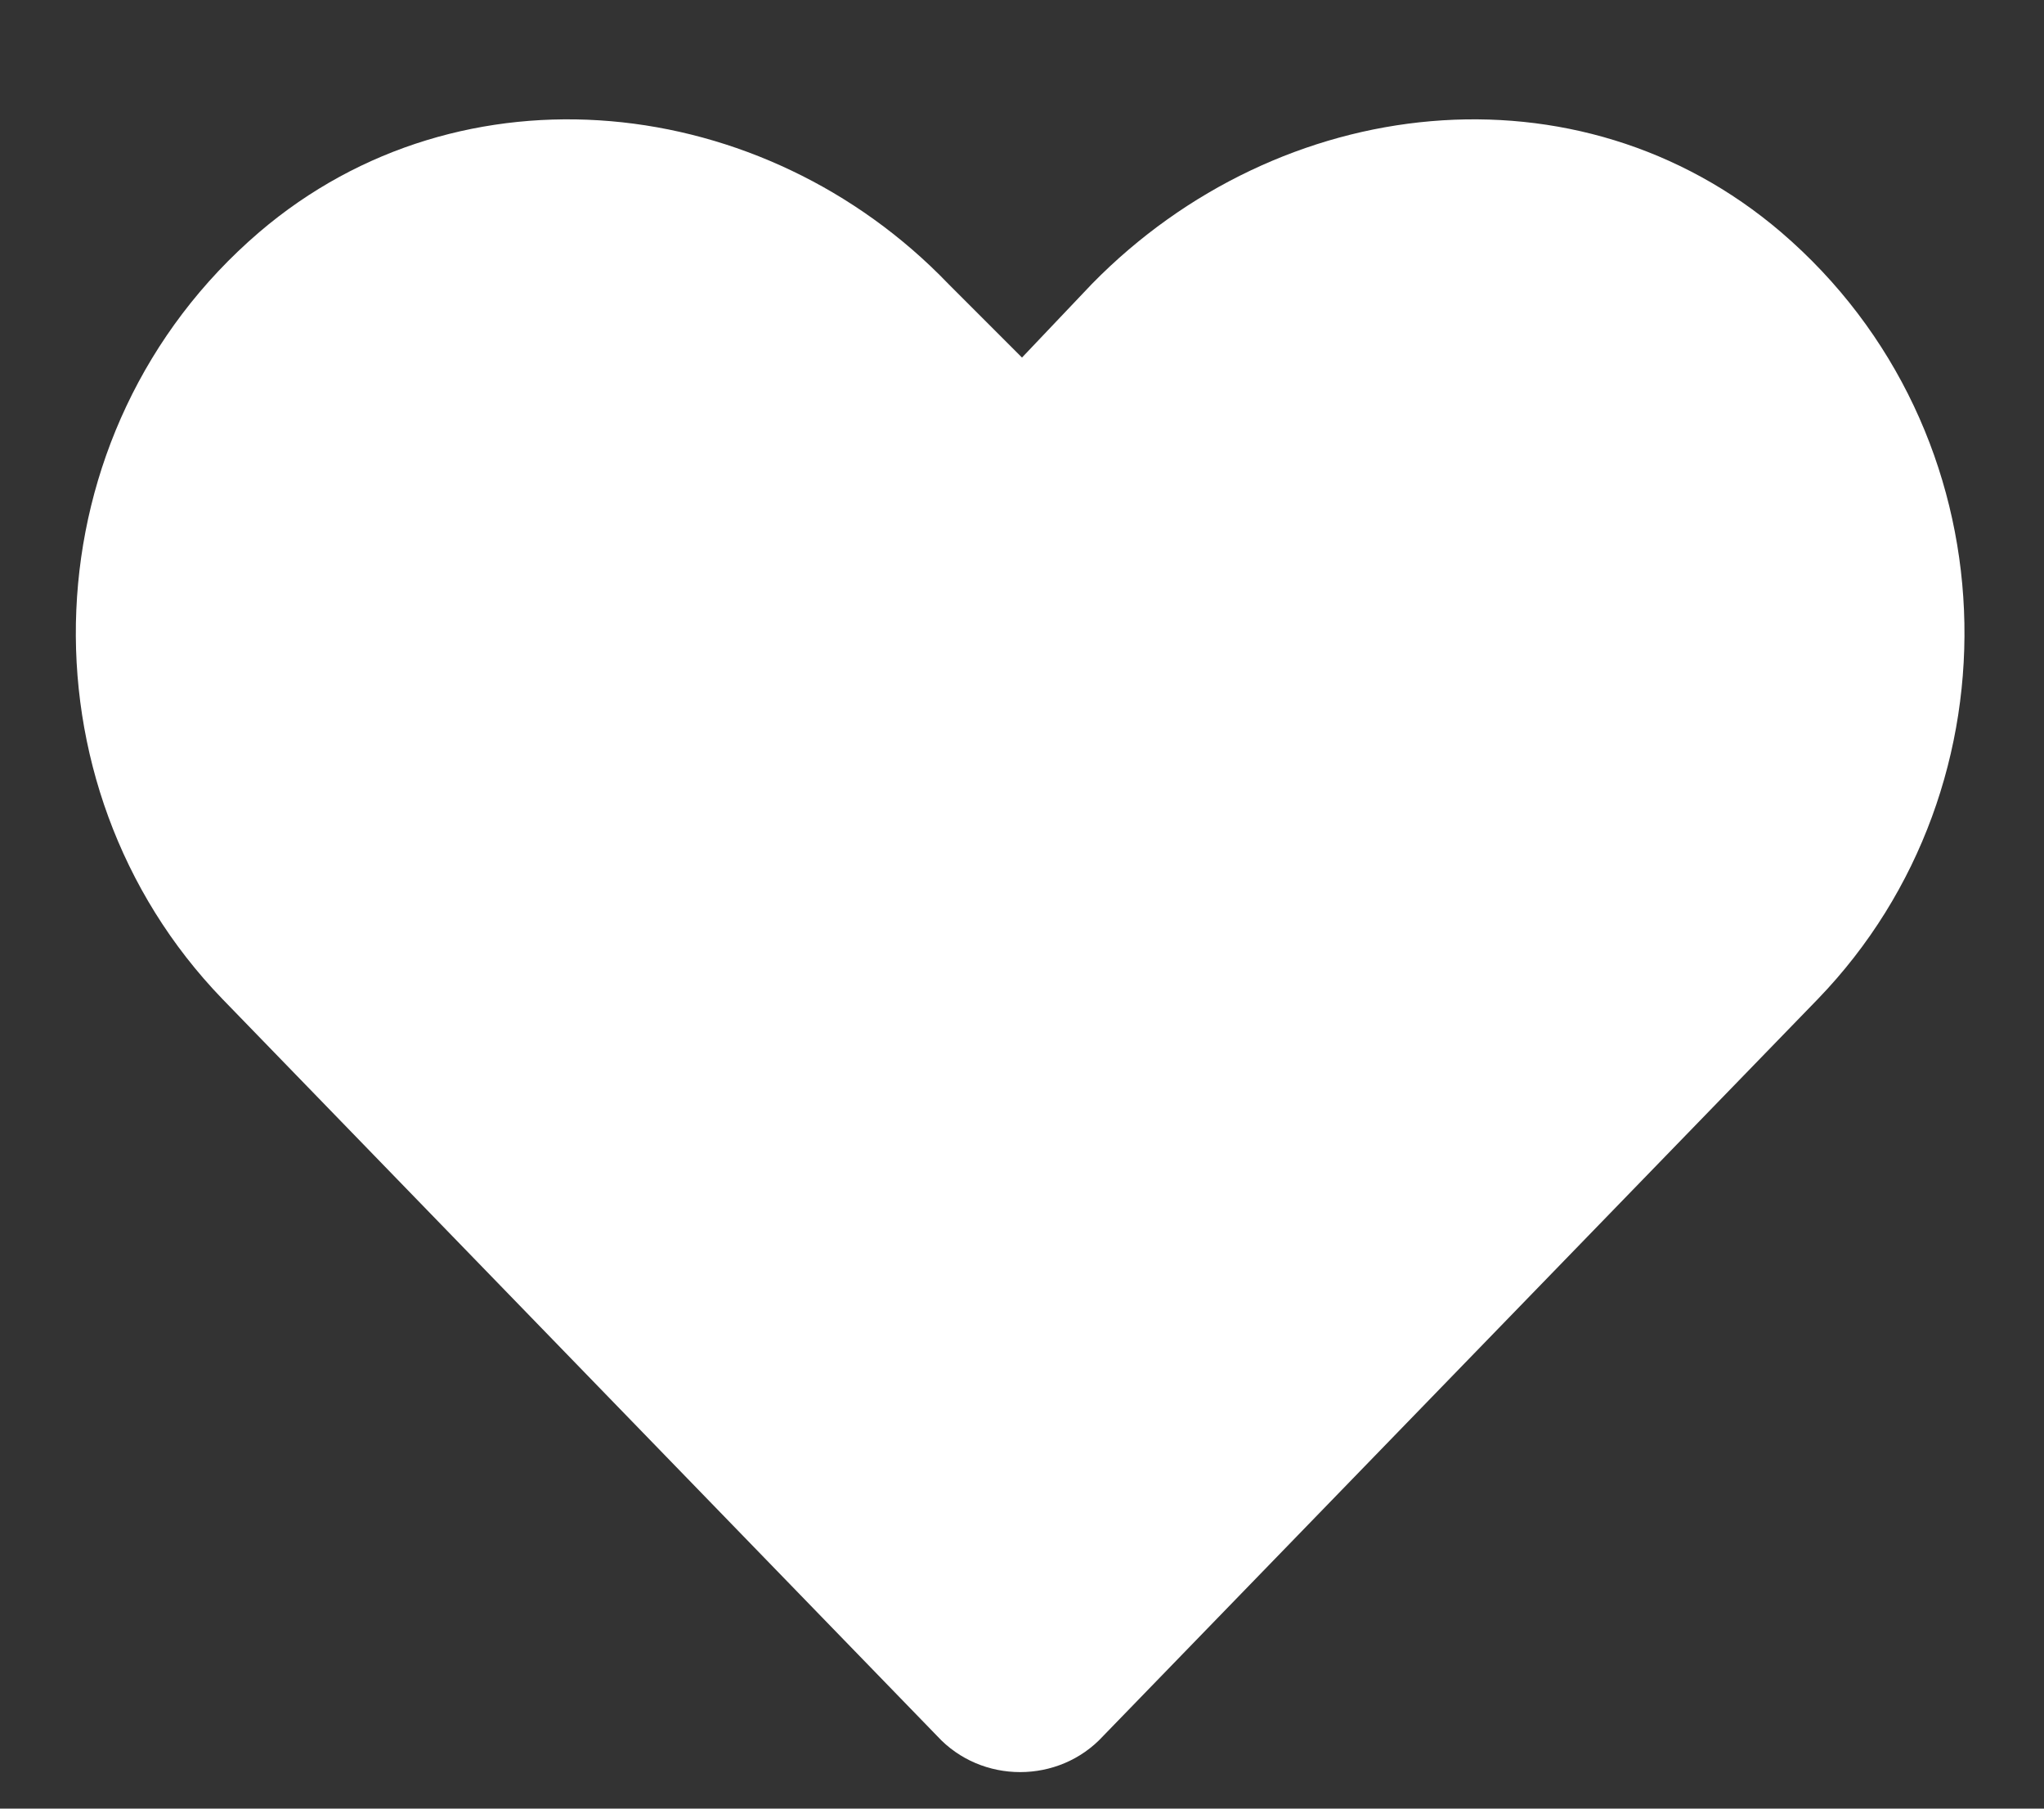
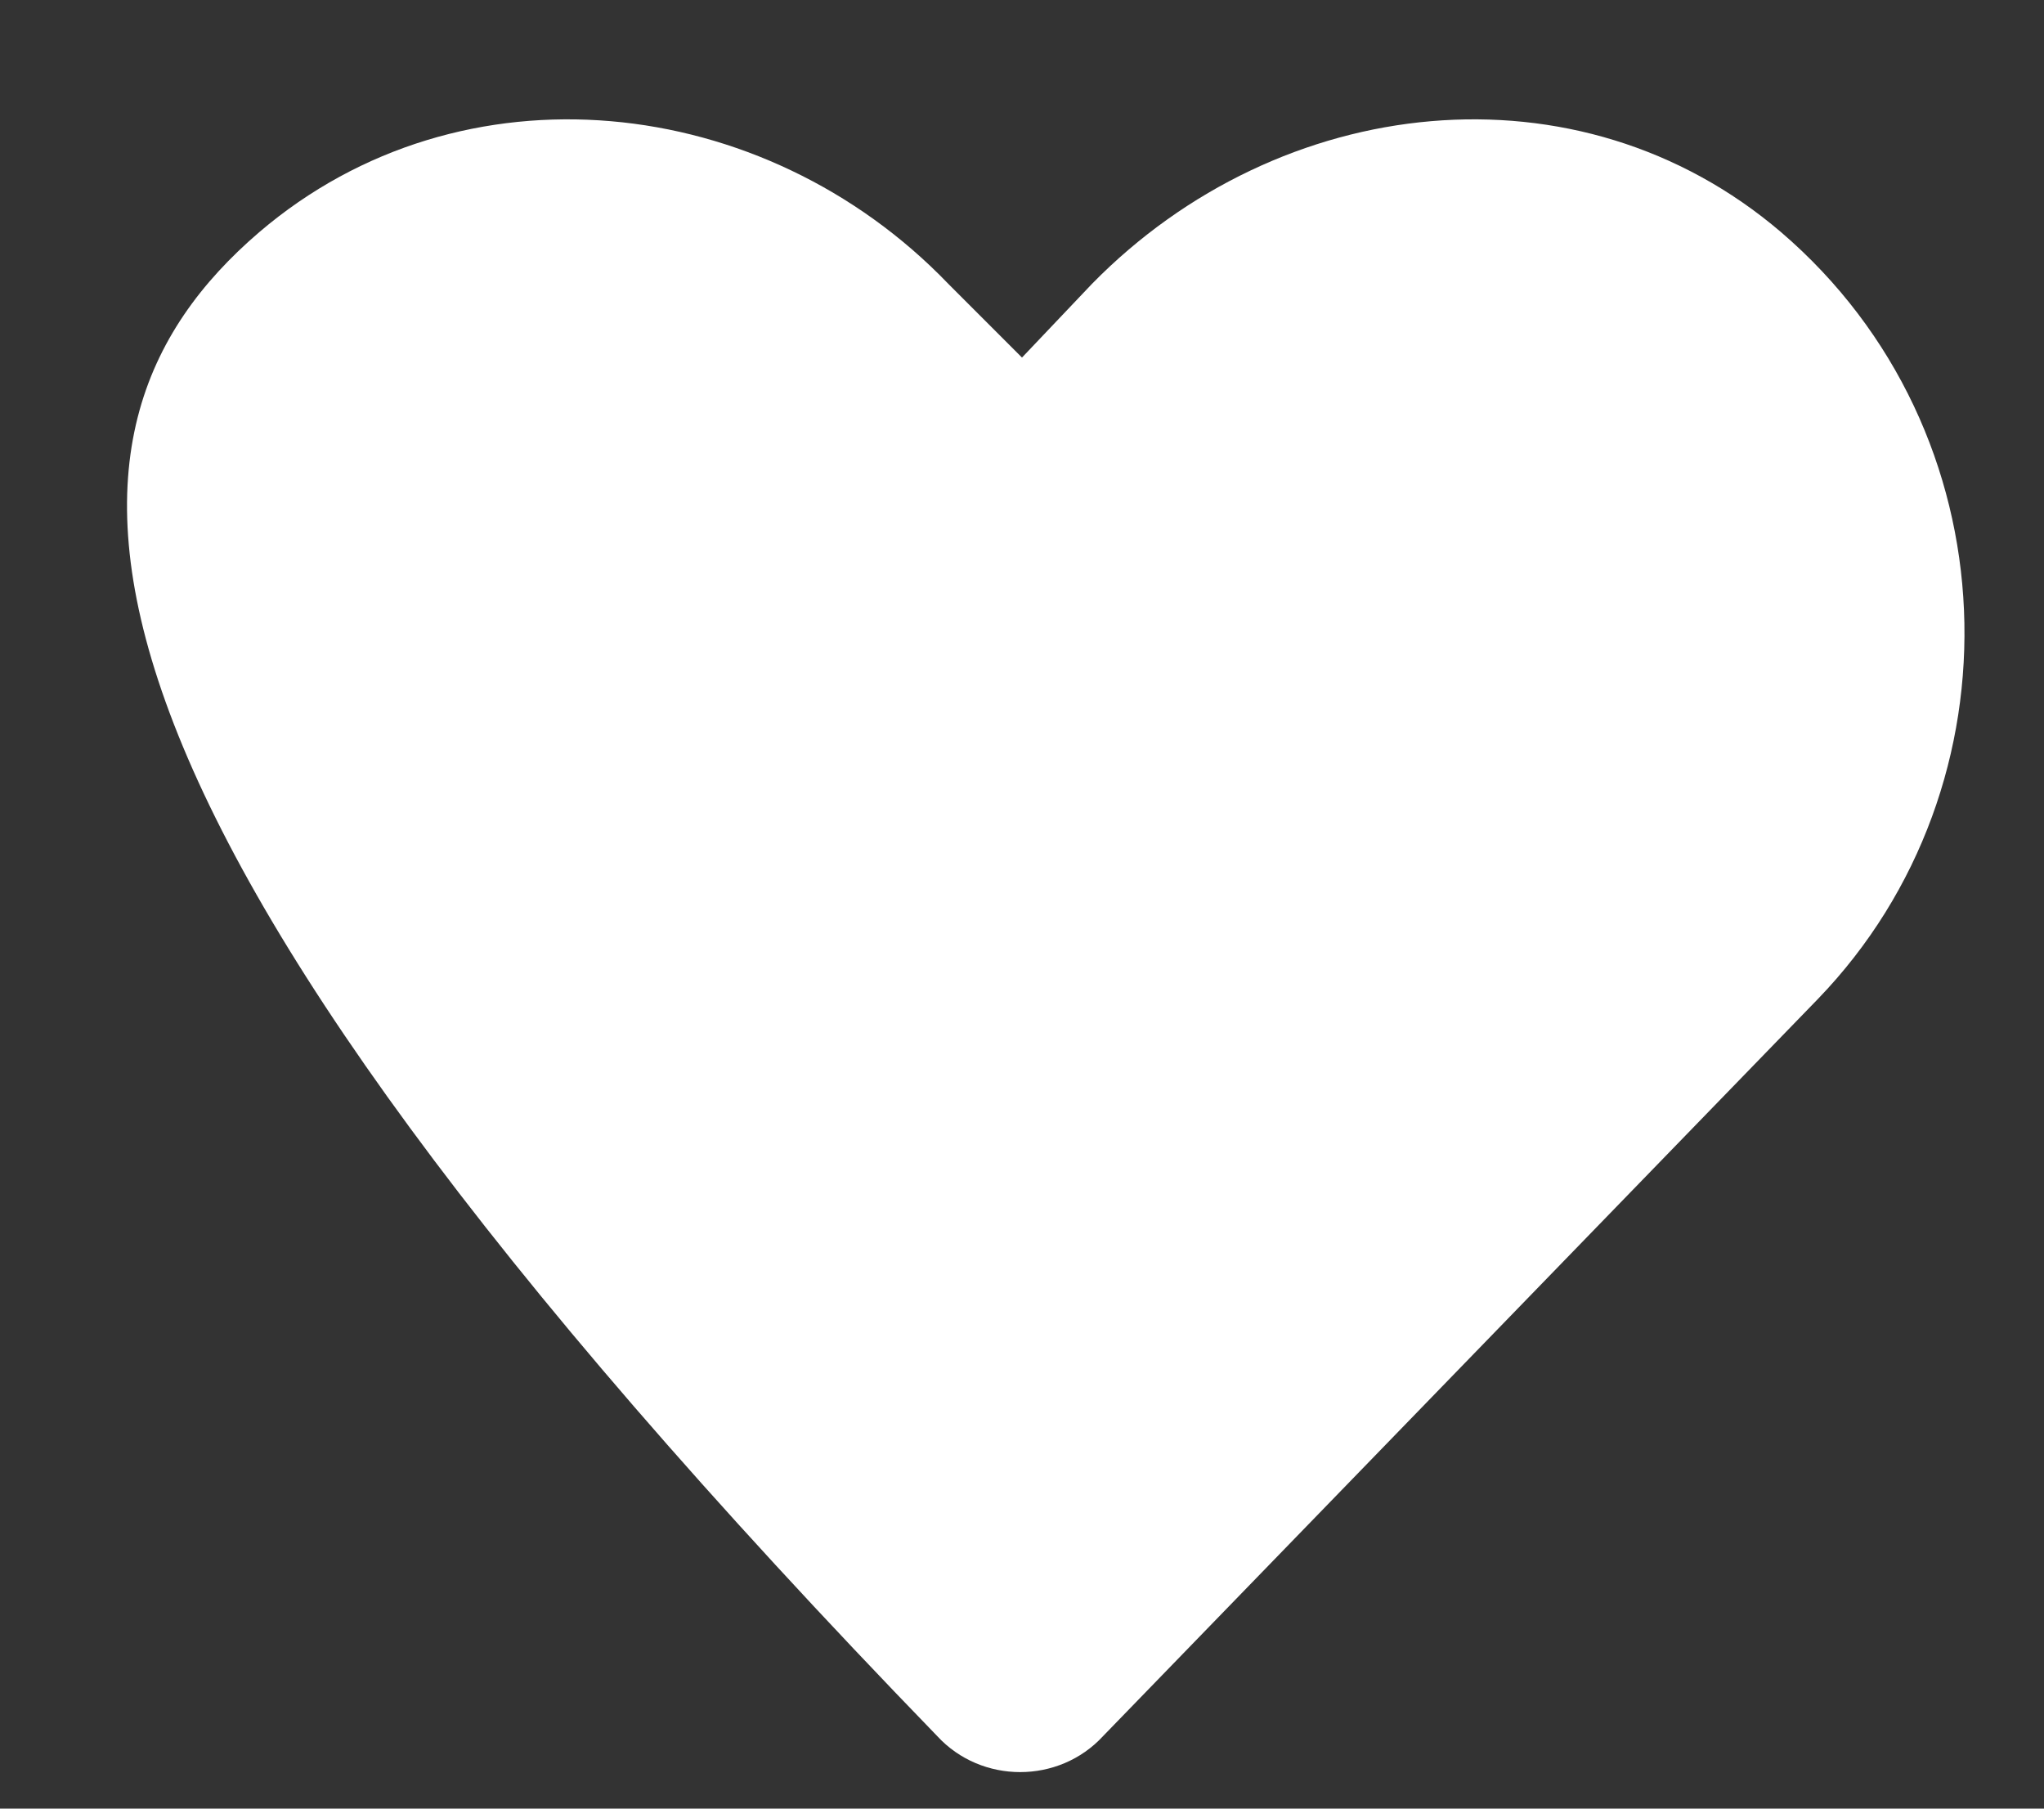
<svg xmlns="http://www.w3.org/2000/svg" width="26" height="23" viewBox="0 0 26 23" fill="none">
  <rect x="0" y="0" width="26" height="23" fill="#333333" stroke="none" />
-   <path d="M22.656 2.953C25.609 5.484 25.75 9.984 23.125 12.703L14.031 22.078C13.469 22.688 12.484 22.688 11.922 22.078L2.828 12.703C0.203 9.984 0.344 5.484 3.297 2.953C5.875 0.75 9.719 1.172 12.062 3.609L13 4.547L13.891 3.609C16.281 1.172 20.078 0.75 22.656 2.953Z" fill="white" />
+   <path d="M22.656 2.953C25.609 5.484 25.75 9.984 23.125 12.703L14.031 22.078C13.469 22.688 12.484 22.688 11.922 22.078C0.203 9.984 0.344 5.484 3.297 2.953C5.875 0.75 9.719 1.172 12.062 3.609L13 4.547L13.891 3.609C16.281 1.172 20.078 0.75 22.656 2.953Z" fill="white" />
</svg>